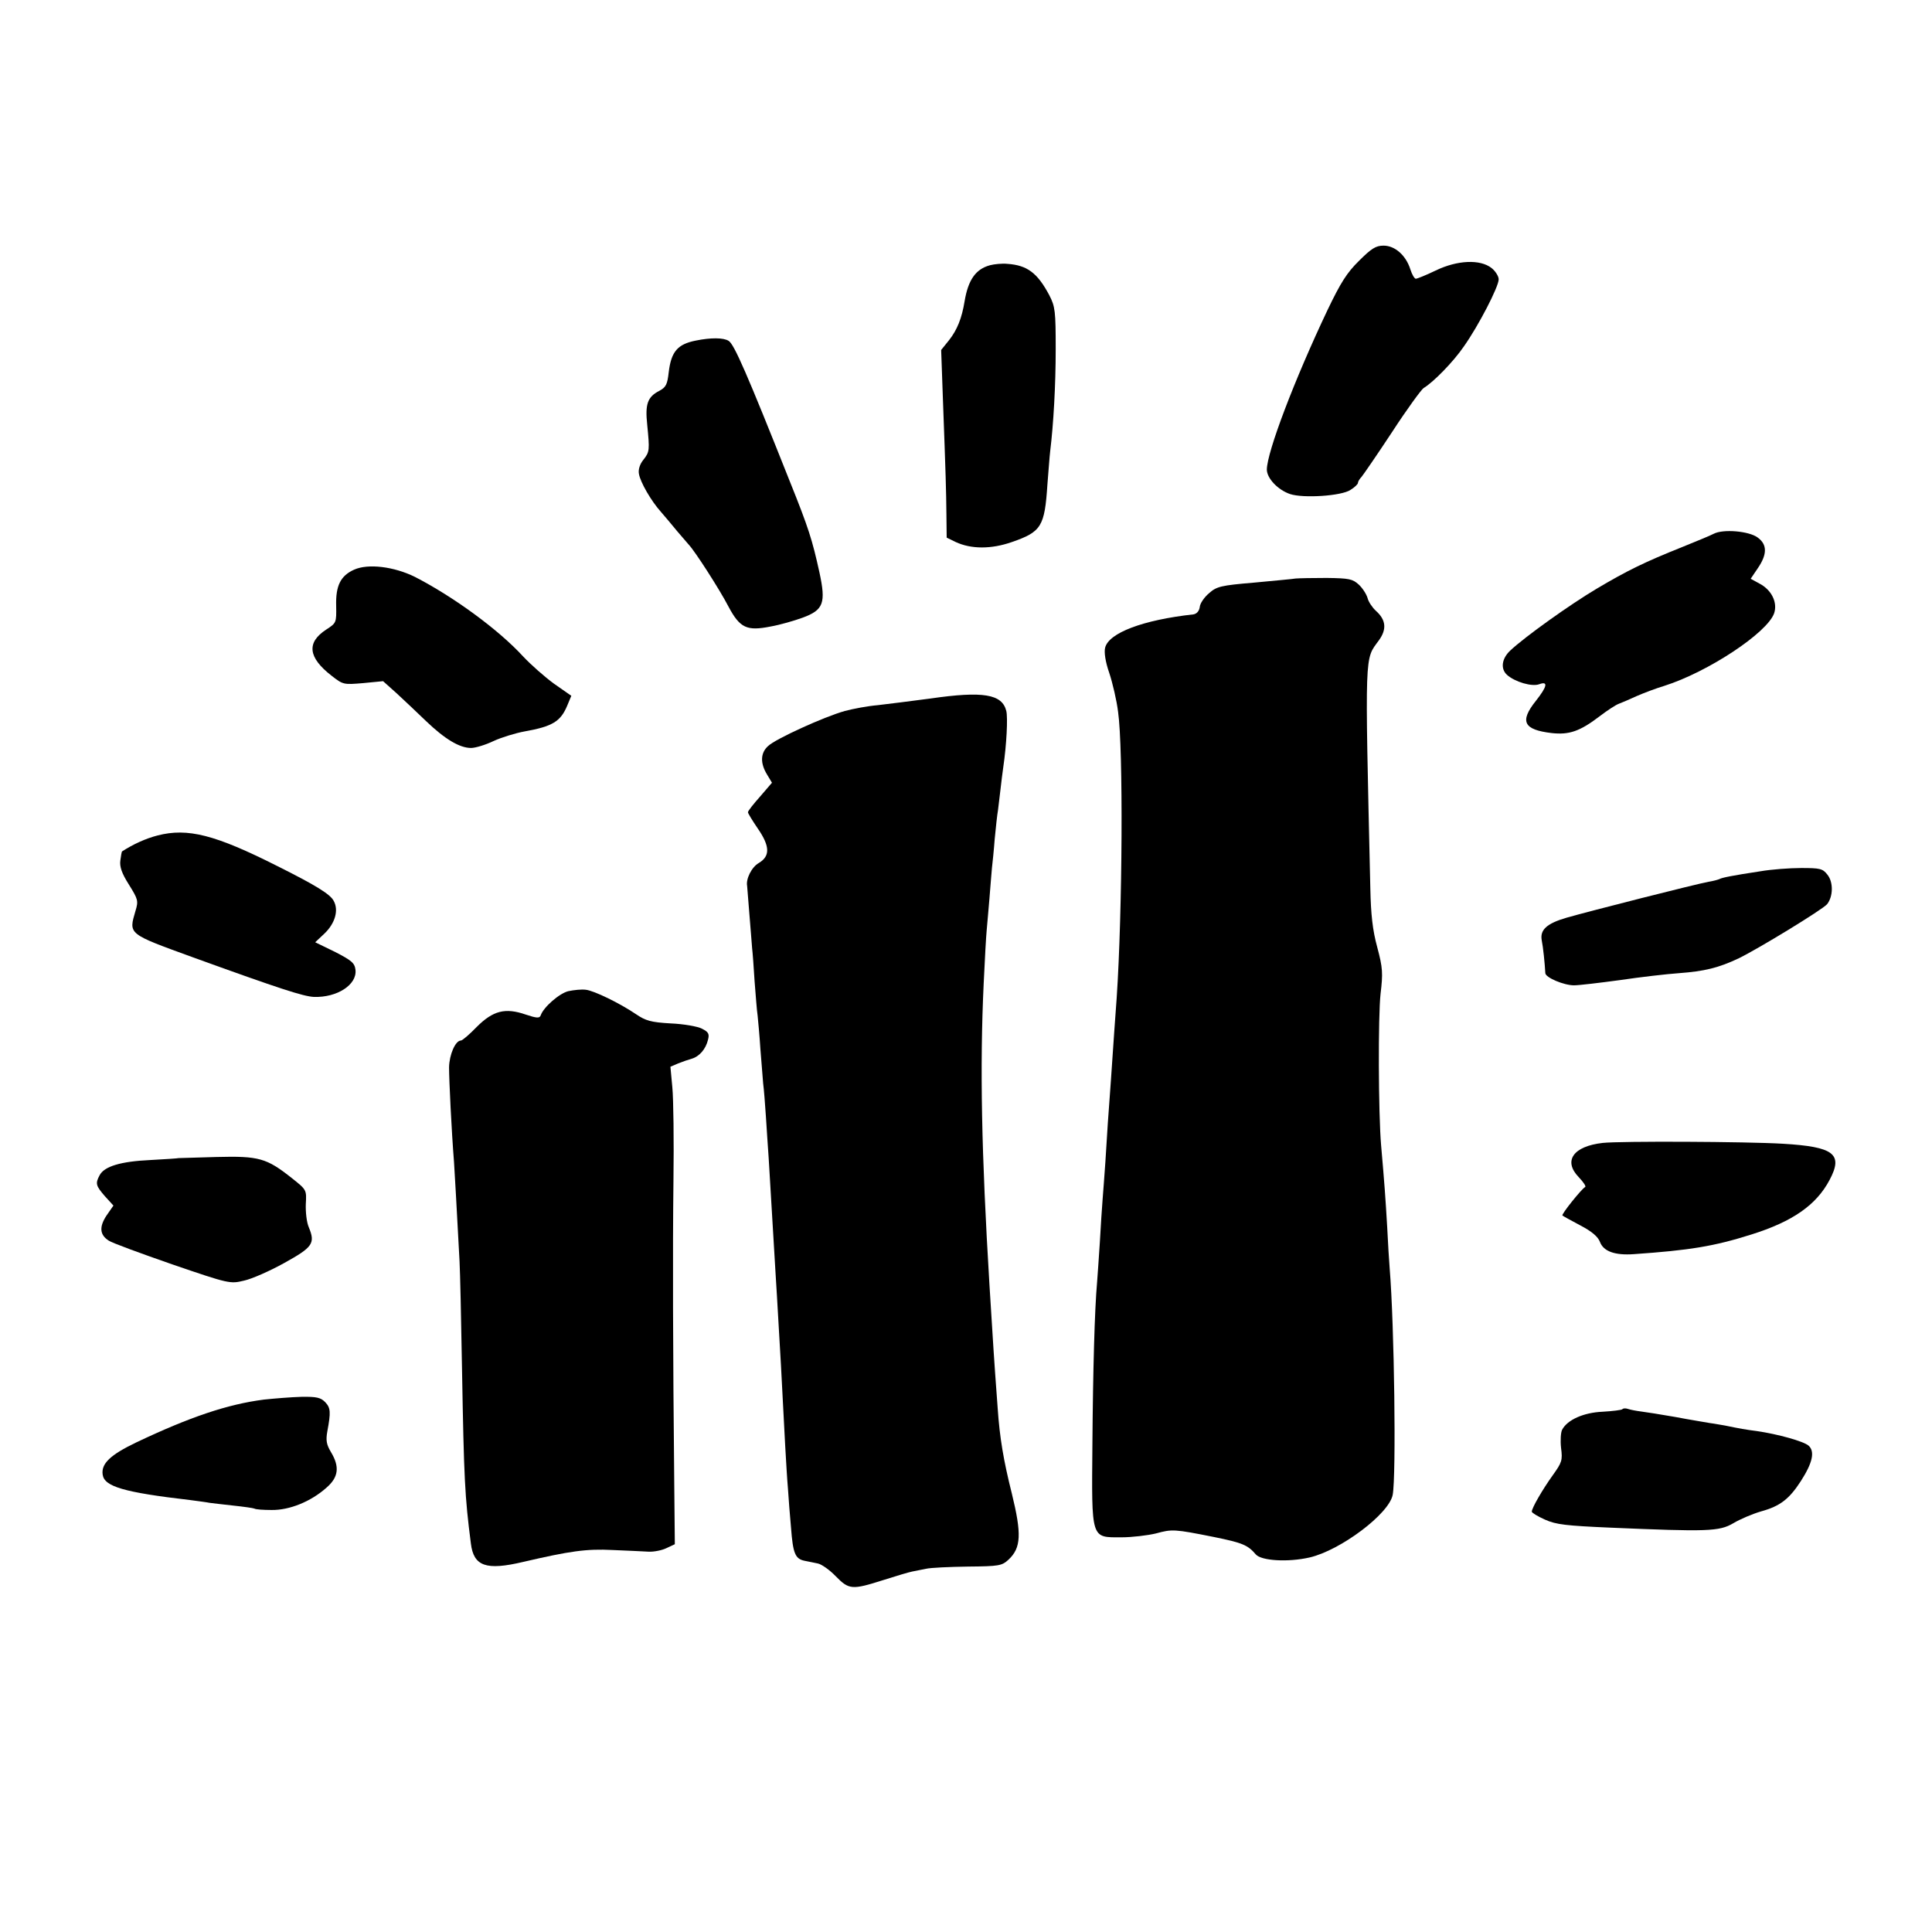
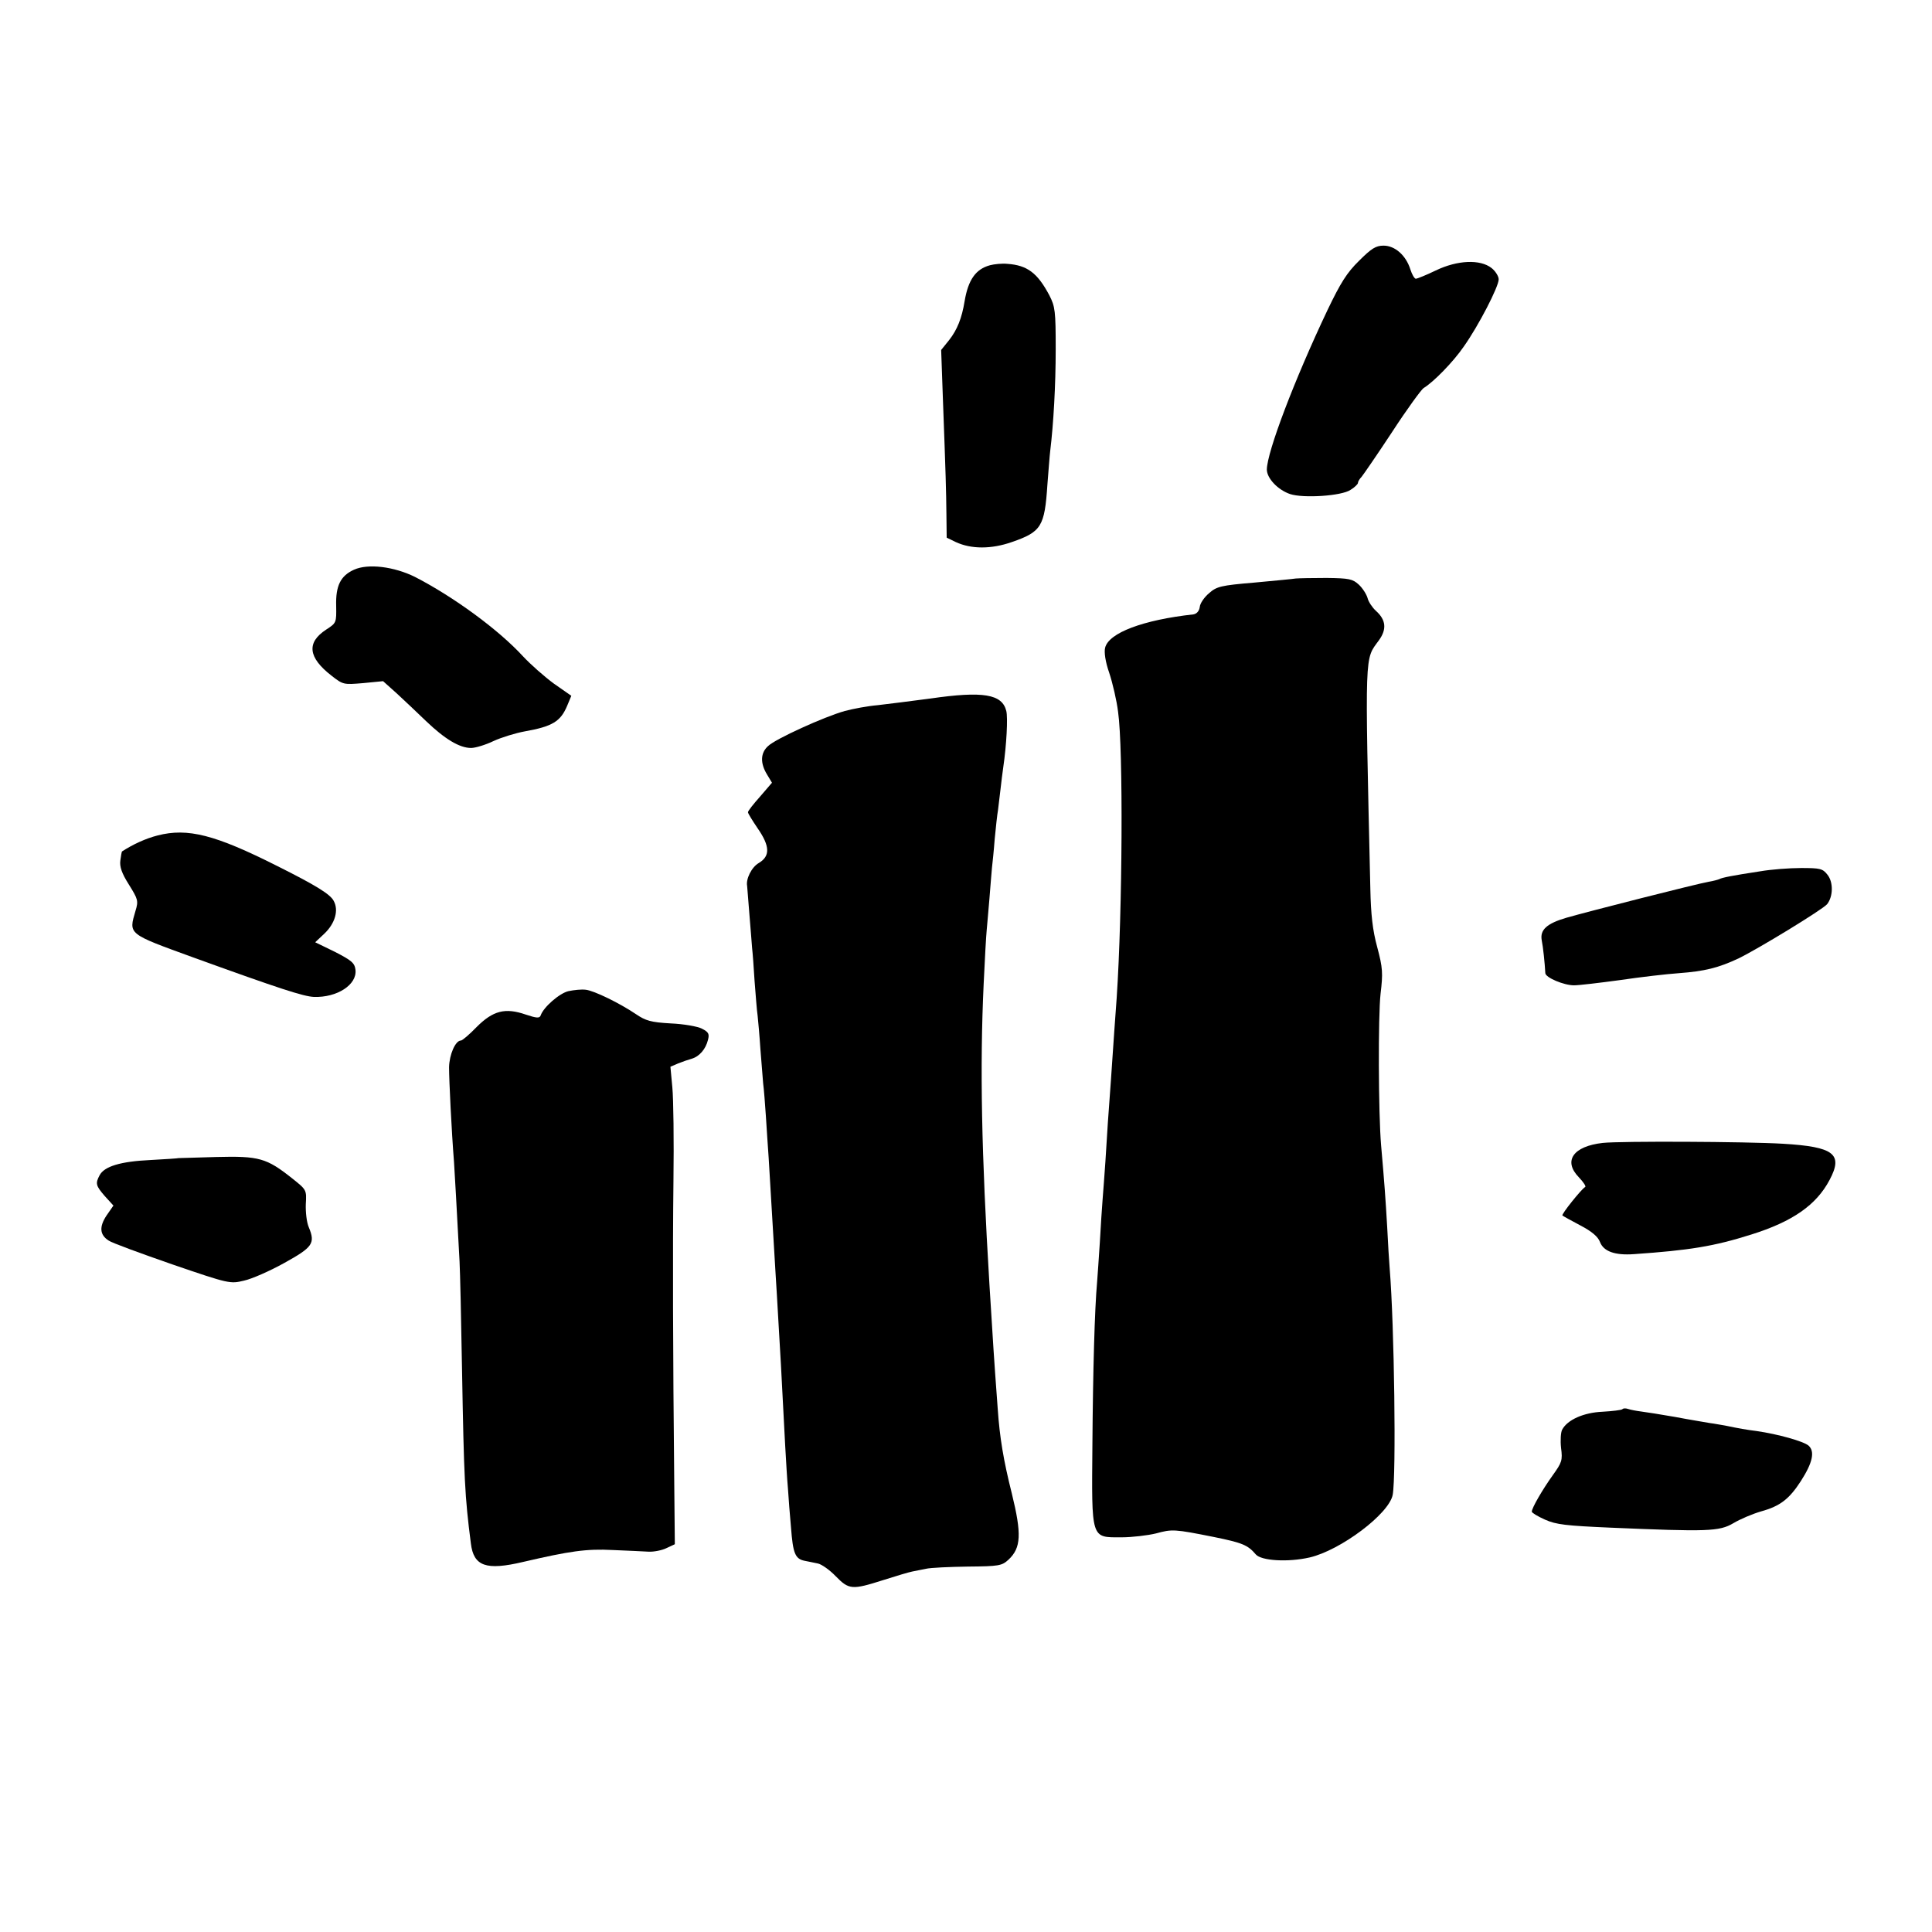
<svg xmlns="http://www.w3.org/2000/svg" version="1.0" width="700pt" height="700pt" viewBox="0 0 700 700" preserveAspectRatio="xMidYMid meet">
  <g transform="translate(0,700) scale(0.1,-0.1)" fill="#000000" stroke="none">
    <path d="M4924 6055 c-44 -43 -67 -80 -114 -178 -121 -255 -219 -514 -220 -578 0 -32 40 -74 84 -89 48 -16 187 -7 219 15 15 9 27 21 27 25 0 5 6 15 13 22 6 7 57 81 111 163 54 83 106 154 114 159 35 21 107 94 146 151 53 75 126 216 126 243 0 11 -12 30 -26 41 -41 32 -123 29 -202 -9 -35 -17 -68 -30 -72 -30 -5 0 -14 15 -20 34 -16 51 -56 86 -97 86 -28 0 -44 -10 -89 -55z" />
    <path d="M3587 6039 c-52 -14 -79 -53 -92 -130 -10 -62 -27 -104 -56 -141 l-29 -36 6 -169 c11 -297 12 -336 13 -424 l1 -87 33 -16 c56 -26 129 -26 203 0 107 37 119 56 129 209 4 50 8 104 10 120 12 98 20 239 20 370 0 138 -2 154 -23 195 -43 81 -80 109 -152 114 -19 2 -48 -1 -63 -5z" />
-     <path d="M2521 5766 c-66 -13 -89 -40 -98 -114 -5 -45 -10 -55 -34 -68 -43 -22 -52 -48 -44 -123 9 -92 9 -98 -14 -127 -13 -16 -19 -36 -16 -51 5 -30 44 -98 80 -138 14 -16 40 -47 58 -69 18 -21 37 -43 43 -50 22 -23 112 -163 143 -223 42 -79 67 -90 153 -73 34 6 86 21 116 32 76 28 85 53 61 164 -26 118 -39 160 -107 329 -155 390 -202 498 -222 510 -19 12 -65 12 -119 1z" />
-     <path d="M6209 5066 c-13 -7 -65 -28 -114 -48 -135 -54 -199 -85 -310 -151 -96 -57 -260 -174 -313 -224 -31 -29 -36 -66 -12 -88 29 -26 91 -44 117 -34 33 12 29 -8 -12 -60 -60 -75 -45 -105 57 -117 63 -7 102 6 174 61 26 20 58 41 69 45 11 4 41 17 65 28 25 11 70 28 100 37 158 50 373 192 398 263 13 39 -9 84 -52 107 l-33 18 27 40 c33 49 33 84 -1 109 -31 24 -126 32 -160 14z" />
    <path d="M1283 4936 c-49 -22 -67 -58 -65 -131 1 -61 1 -62 -36 -86 -72 -47 -66 -101 19 -167 42 -33 44 -33 115 -27 l72 7 48 -43 c26 -24 75 -70 108 -102 68 -65 121 -97 163 -97 15 0 52 11 81 25 28 13 80 29 113 35 101 18 130 36 154 93 l15 36 -63 44 c-34 25 -84 69 -112 99 -89 97 -252 216 -392 288 -75 37 -169 49 -220 26z" />
    <path d="M4695 4904 c-11 -2 -79 -8 -152 -15 -119 -10 -135 -14 -162 -38 -17 -14 -33 -37 -34 -50 -2 -15 -11 -25 -23 -27 -182 -20 -307 -67 -320 -121 -4 -16 1 -51 15 -91 12 -36 27 -100 32 -141 19 -133 16 -721 -5 -1036 -3 -39 -13 -180 -21 -300 -8 -105 -15 -208 -20 -295 -3 -47 -8 -107 -10 -135 -2 -27 -7 -97 -10 -155 -4 -58 -8 -123 -10 -145 -9 -100 -15 -323 -17 -586 -3 -350 -6 -339 105 -339 39 0 96 7 125 14 59 16 66 16 211 -13 103 -21 122 -29 151 -63 20 -23 116 -29 195 -11 112 26 288 158 301 227 13 70 6 614 -11 821 -2 22 -6 90 -9 150 -6 103 -10 159 -22 295 -10 117 -11 469 -2 549 9 75 8 94 -12 169 -17 62 -23 119 -25 211 -20 875 -21 829 31 901 29 40 26 74 -11 107 -13 12 -27 33 -30 46 -4 14 -18 36 -32 49 -22 20 -34 23 -116 24 -51 0 -101 -1 -112 -2z" />
    <path d="M3370 4469 c-69 -9 -154 -20 -190 -24 -36 -3 -89 -13 -119 -21 -75 -21 -251 -101 -278 -127 -28 -25 -29 -62 -4 -103 l18 -30 -43 -50 c-24 -27 -44 -52 -44 -57 0 -4 16 -30 35 -58 45 -65 46 -101 4 -126 -26 -15 -47 -58 -42 -83 0 -3 4 -48 8 -100 4 -52 9 -108 10 -125 2 -16 6 -70 9 -120 4 -49 8 -106 11 -125 2 -19 7 -73 10 -120 4 -47 8 -103 10 -125 3 -22 7 -76 10 -120 3 -44 7 -111 10 -150 4 -66 8 -131 20 -335 3 -47 7 -121 10 -165 9 -147 20 -345 30 -545 3 -52 7 -122 10 -155 2 -33 7 -96 11 -140 7 -93 15 -113 49 -120 14 -3 36 -7 49 -10 13 -3 42 -23 64 -46 48 -49 59 -50 172 -14 47 15 94 29 105 31 11 2 34 7 50 10 17 4 85 7 152 8 113 1 123 3 147 25 46 43 48 93 12 240 -30 119 -44 203 -51 306 -16 216 -15 212 -30 450 -29 479 -35 789 -21 1090 4 88 9 176 11 195 2 19 6 71 10 115 3 44 8 94 9 110 2 17 7 64 10 105 4 41 9 89 12 105 2 17 6 50 9 75 3 25 7 61 10 80 12 81 17 180 11 204 -15 61 -83 73 -276 45z" />
    <path d="M571 3973 c-43 -11 -89 -32 -129 -58 -1 -1 -4 -16 -6 -33 -3 -22 5 -46 31 -87 33 -53 35 -59 24 -95 -25 -86 -30 -82 212 -170 312 -113 396 -140 434 -142 84 -3 157 44 151 98 -3 25 -14 34 -74 65 l-72 35 33 31 c39 37 53 85 34 119 -12 24 -66 57 -204 126 -226 114 -325 139 -434 111z" />
    <path d="M6377 3843 c-99 -15 -139 -23 -147 -28 -4 -2 -22 -7 -40 -10 -41 -7 -434 -107 -514 -130 -72 -21 -97 -44 -90 -82 5 -24 11 -82 13 -119 1 -16 67 -44 104 -44 18 0 93 9 167 19 74 11 170 22 213 25 93 7 143 19 217 54 70 34 303 176 320 196 22 28 23 80 1 107 -17 22 -27 24 -95 24 -42 0 -109 -5 -149 -12z" />
    <path d="M2060 3409 c-32 -7 -91 -58 -101 -88 -4 -11 -15 -10 -54 3 -75 26 -119 14 -178 -45 -26 -27 -52 -49 -57 -49 -20 0 -42 -51 -43 -97 0 -46 9 -231 18 -344 3 -48 9 -151 20 -359 2 -36 6 -213 9 -393 7 -397 10 -458 32 -629 10 -83 55 -99 190 -67 168 39 228 48 324 43 52 -2 111 -5 130 -6 19 -1 49 5 65 13 l30 14 -2 210 c-5 495 -6 857 -3 1105 2 146 0 299 -4 340 l-7 75 28 12 c15 6 38 14 49 17 28 8 51 35 59 68 6 22 2 29 -22 41 -15 8 -66 17 -113 19 -72 4 -91 10 -125 33 -59 40 -153 86 -183 89 -15 2 -43 -1 -62 -5z" />
-     <path d="M5807 2859 c-107 -12 -144 -65 -87 -124 17 -18 28 -34 23 -36 -12 -6 -87 -99 -82 -103 2 -2 31 -18 65 -36 42 -22 64 -41 71 -60 13 -34 54 -49 123 -44 201 14 289 28 425 71 150 47 236 107 284 198 50 94 16 120 -169 131 -134 8 -589 10 -653 3z" />
+     <path d="M5807 2859 c-107 -12 -144 -65 -87 -124 17 -18 28 -34 23 -36 -12 -6 -87 -99 -82 -103 2 -2 31 -18 65 -36 42 -22 64 -41 71 -60 13 -34 54 -49 123 -44 201 14 289 28 425 71 150 47 236 107 284 198 50 94 16 120 -169 131 -134 8 -589 10 -653 3" />
    <path d="M647 2804 c-1 -1 -47 -4 -102 -7 -108 -5 -167 -23 -184 -55 -16 -30 -14 -38 19 -76 l31 -34 -25 -36 c-27 -41 -25 -70 8 -91 11 -8 115 -46 230 -86 207 -71 210 -71 260 -59 28 6 94 35 146 64 103 57 113 71 89 129 -8 18 -12 55 -11 84 3 52 3 52 -50 94 -92 73 -119 81 -274 77 -75 -2 -136 -4 -137 -4z" />
-     <path d="M956 1929 c-132 -17 -268 -63 -462 -155 -94 -45 -128 -77 -122 -117 6 -43 76 -64 317 -92 30 -4 61 -8 70 -10 9 -1 47 -6 86 -10 38 -4 73 -9 77 -11 4 -3 32 -5 62 -5 64 -1 142 30 199 81 44 38 48 76 16 129 -16 27 -19 42 -13 75 13 70 12 85 -8 106 -16 16 -30 20 -86 19 -37 -1 -98 -6 -136 -10z" />
    <path d="M5878 1894 c-4 -3 -36 -7 -72 -9 -68 -3 -127 -29 -146 -65 -5 -9 -7 -39 -4 -66 6 -45 3 -53 -30 -99 -38 -53 -76 -119 -76 -132 0 -4 21 -17 48 -29 40 -18 77 -22 237 -29 351 -15 394 -14 445 16 25 15 70 34 101 43 69 19 102 45 144 110 43 67 51 107 28 128 -18 16 -112 42 -188 53 -39 5 -62 9 -115 20 -14 2 -38 7 -55 9 -16 3 -73 12 -125 22 -52 9 -108 18 -125 20 -16 2 -37 6 -46 9 -8 3 -18 3 -21 -1z" />
  </g>
</svg>